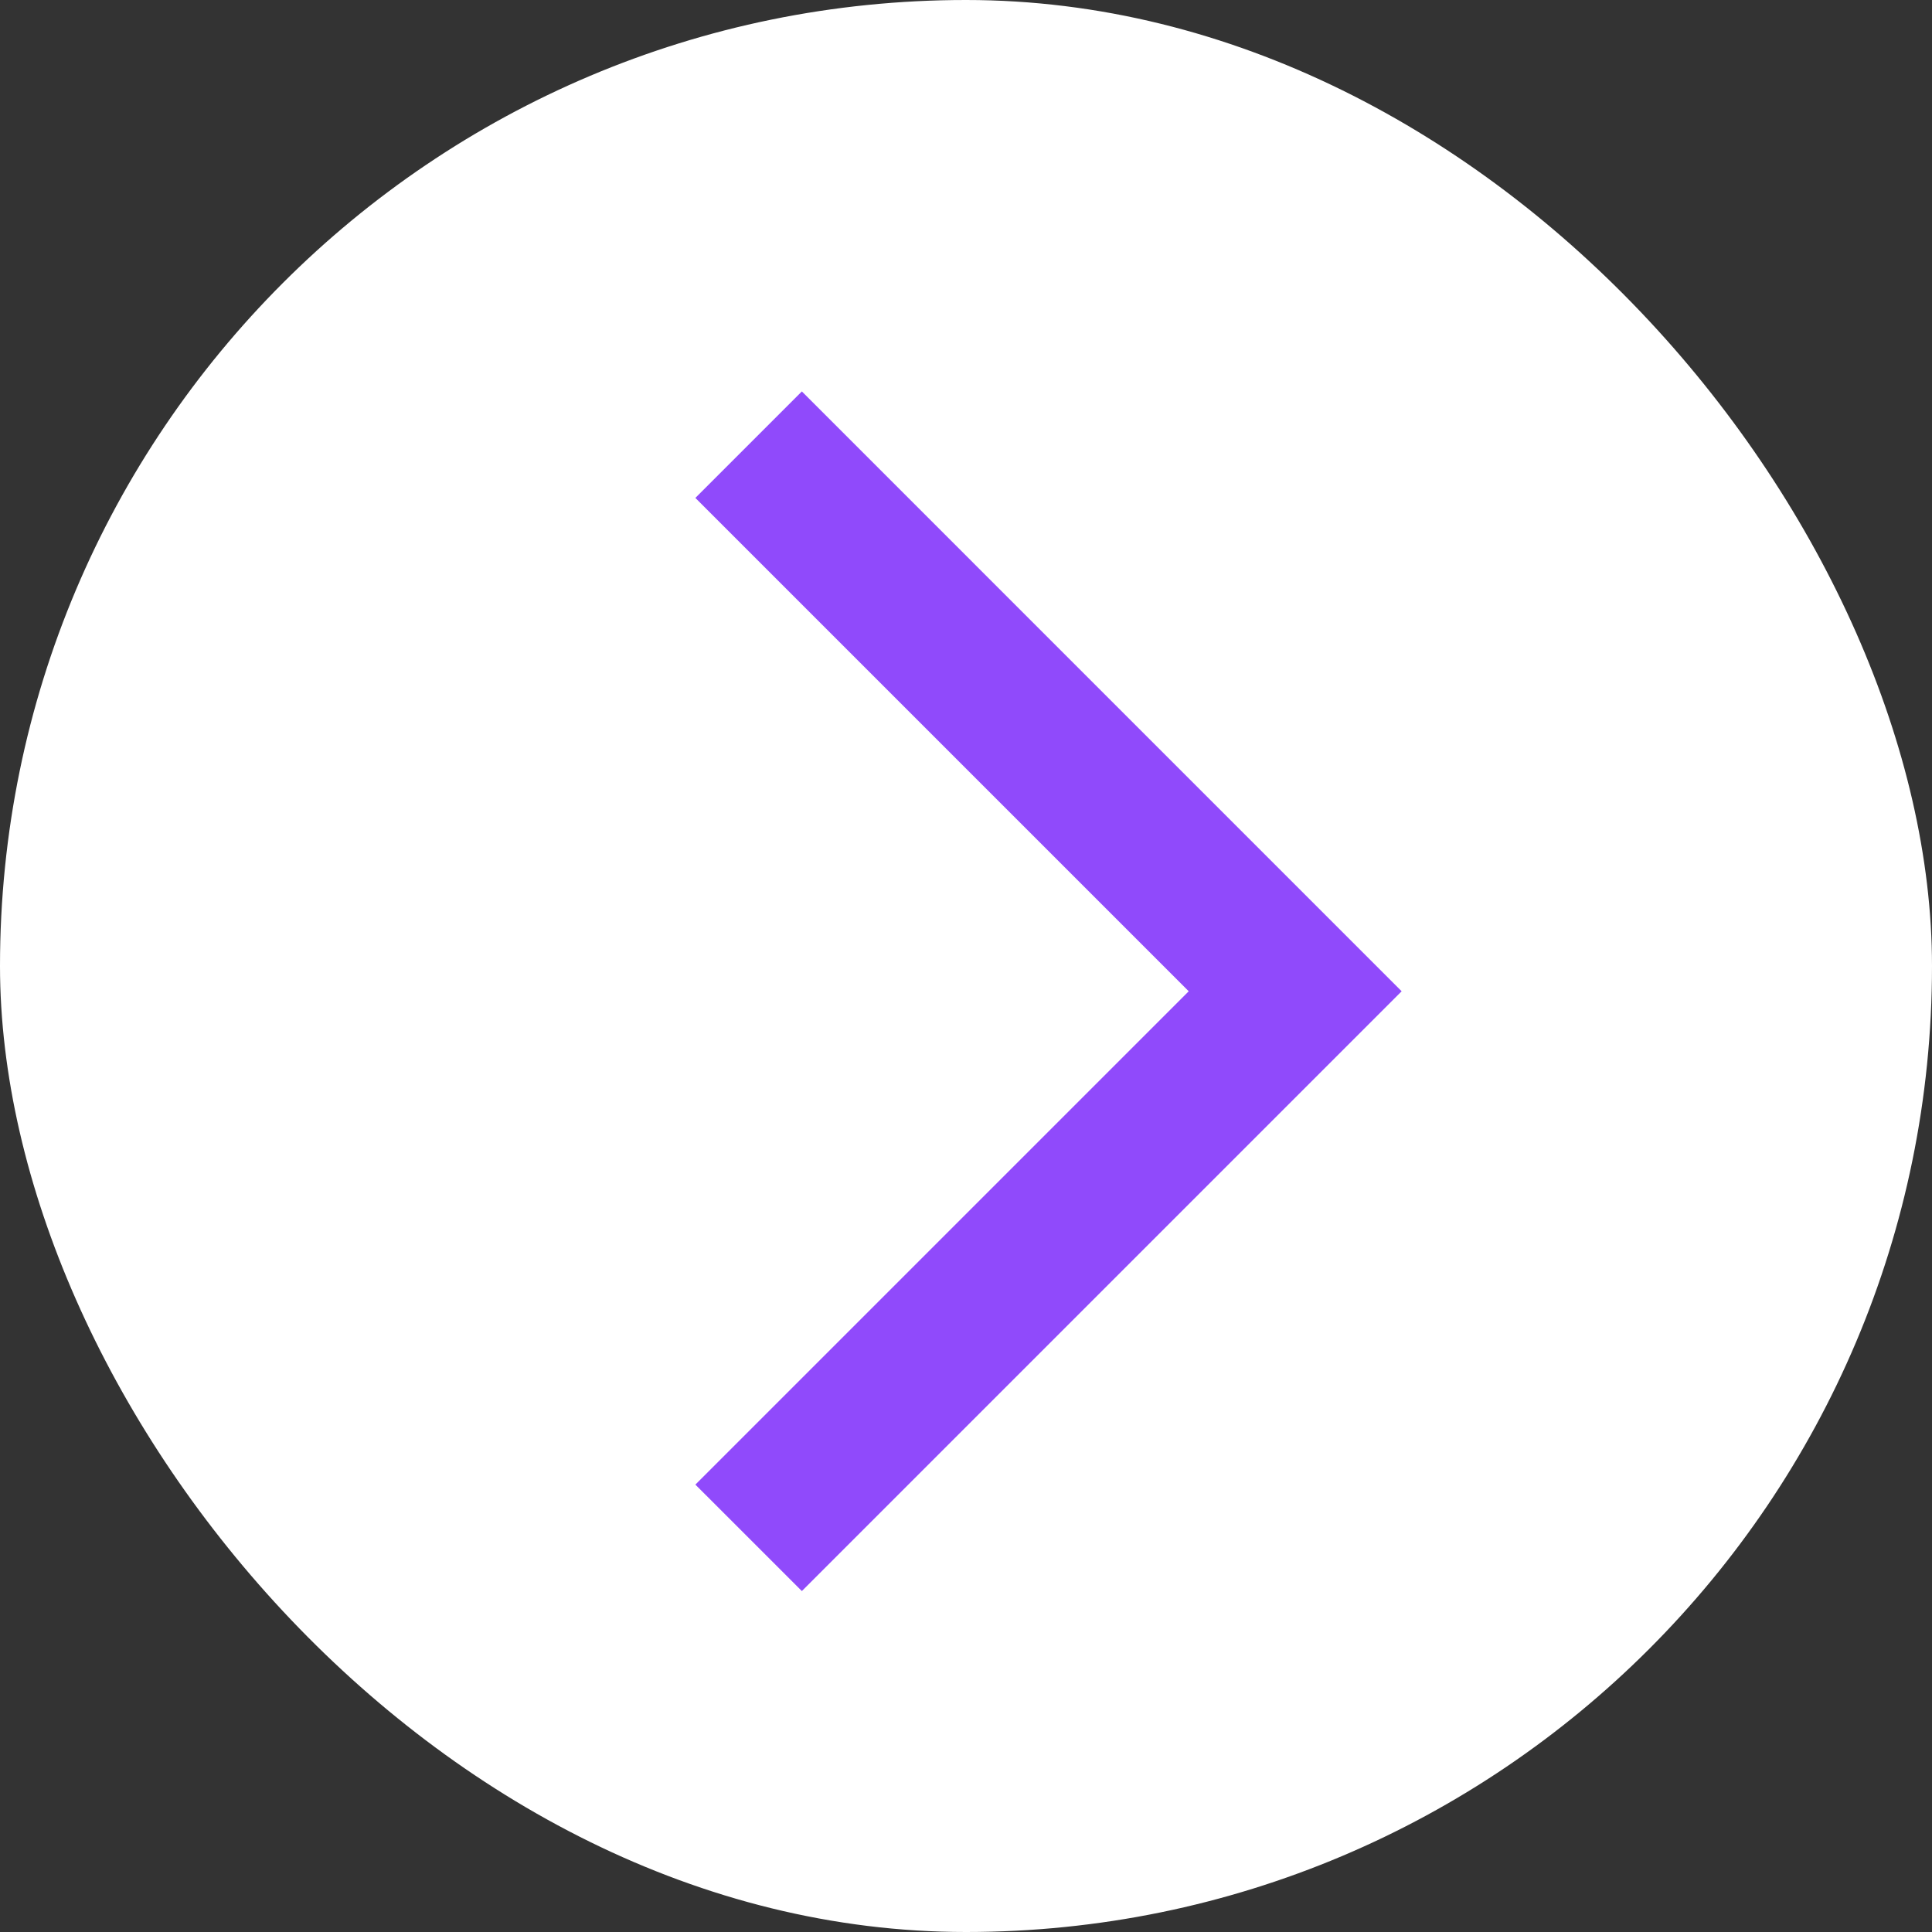
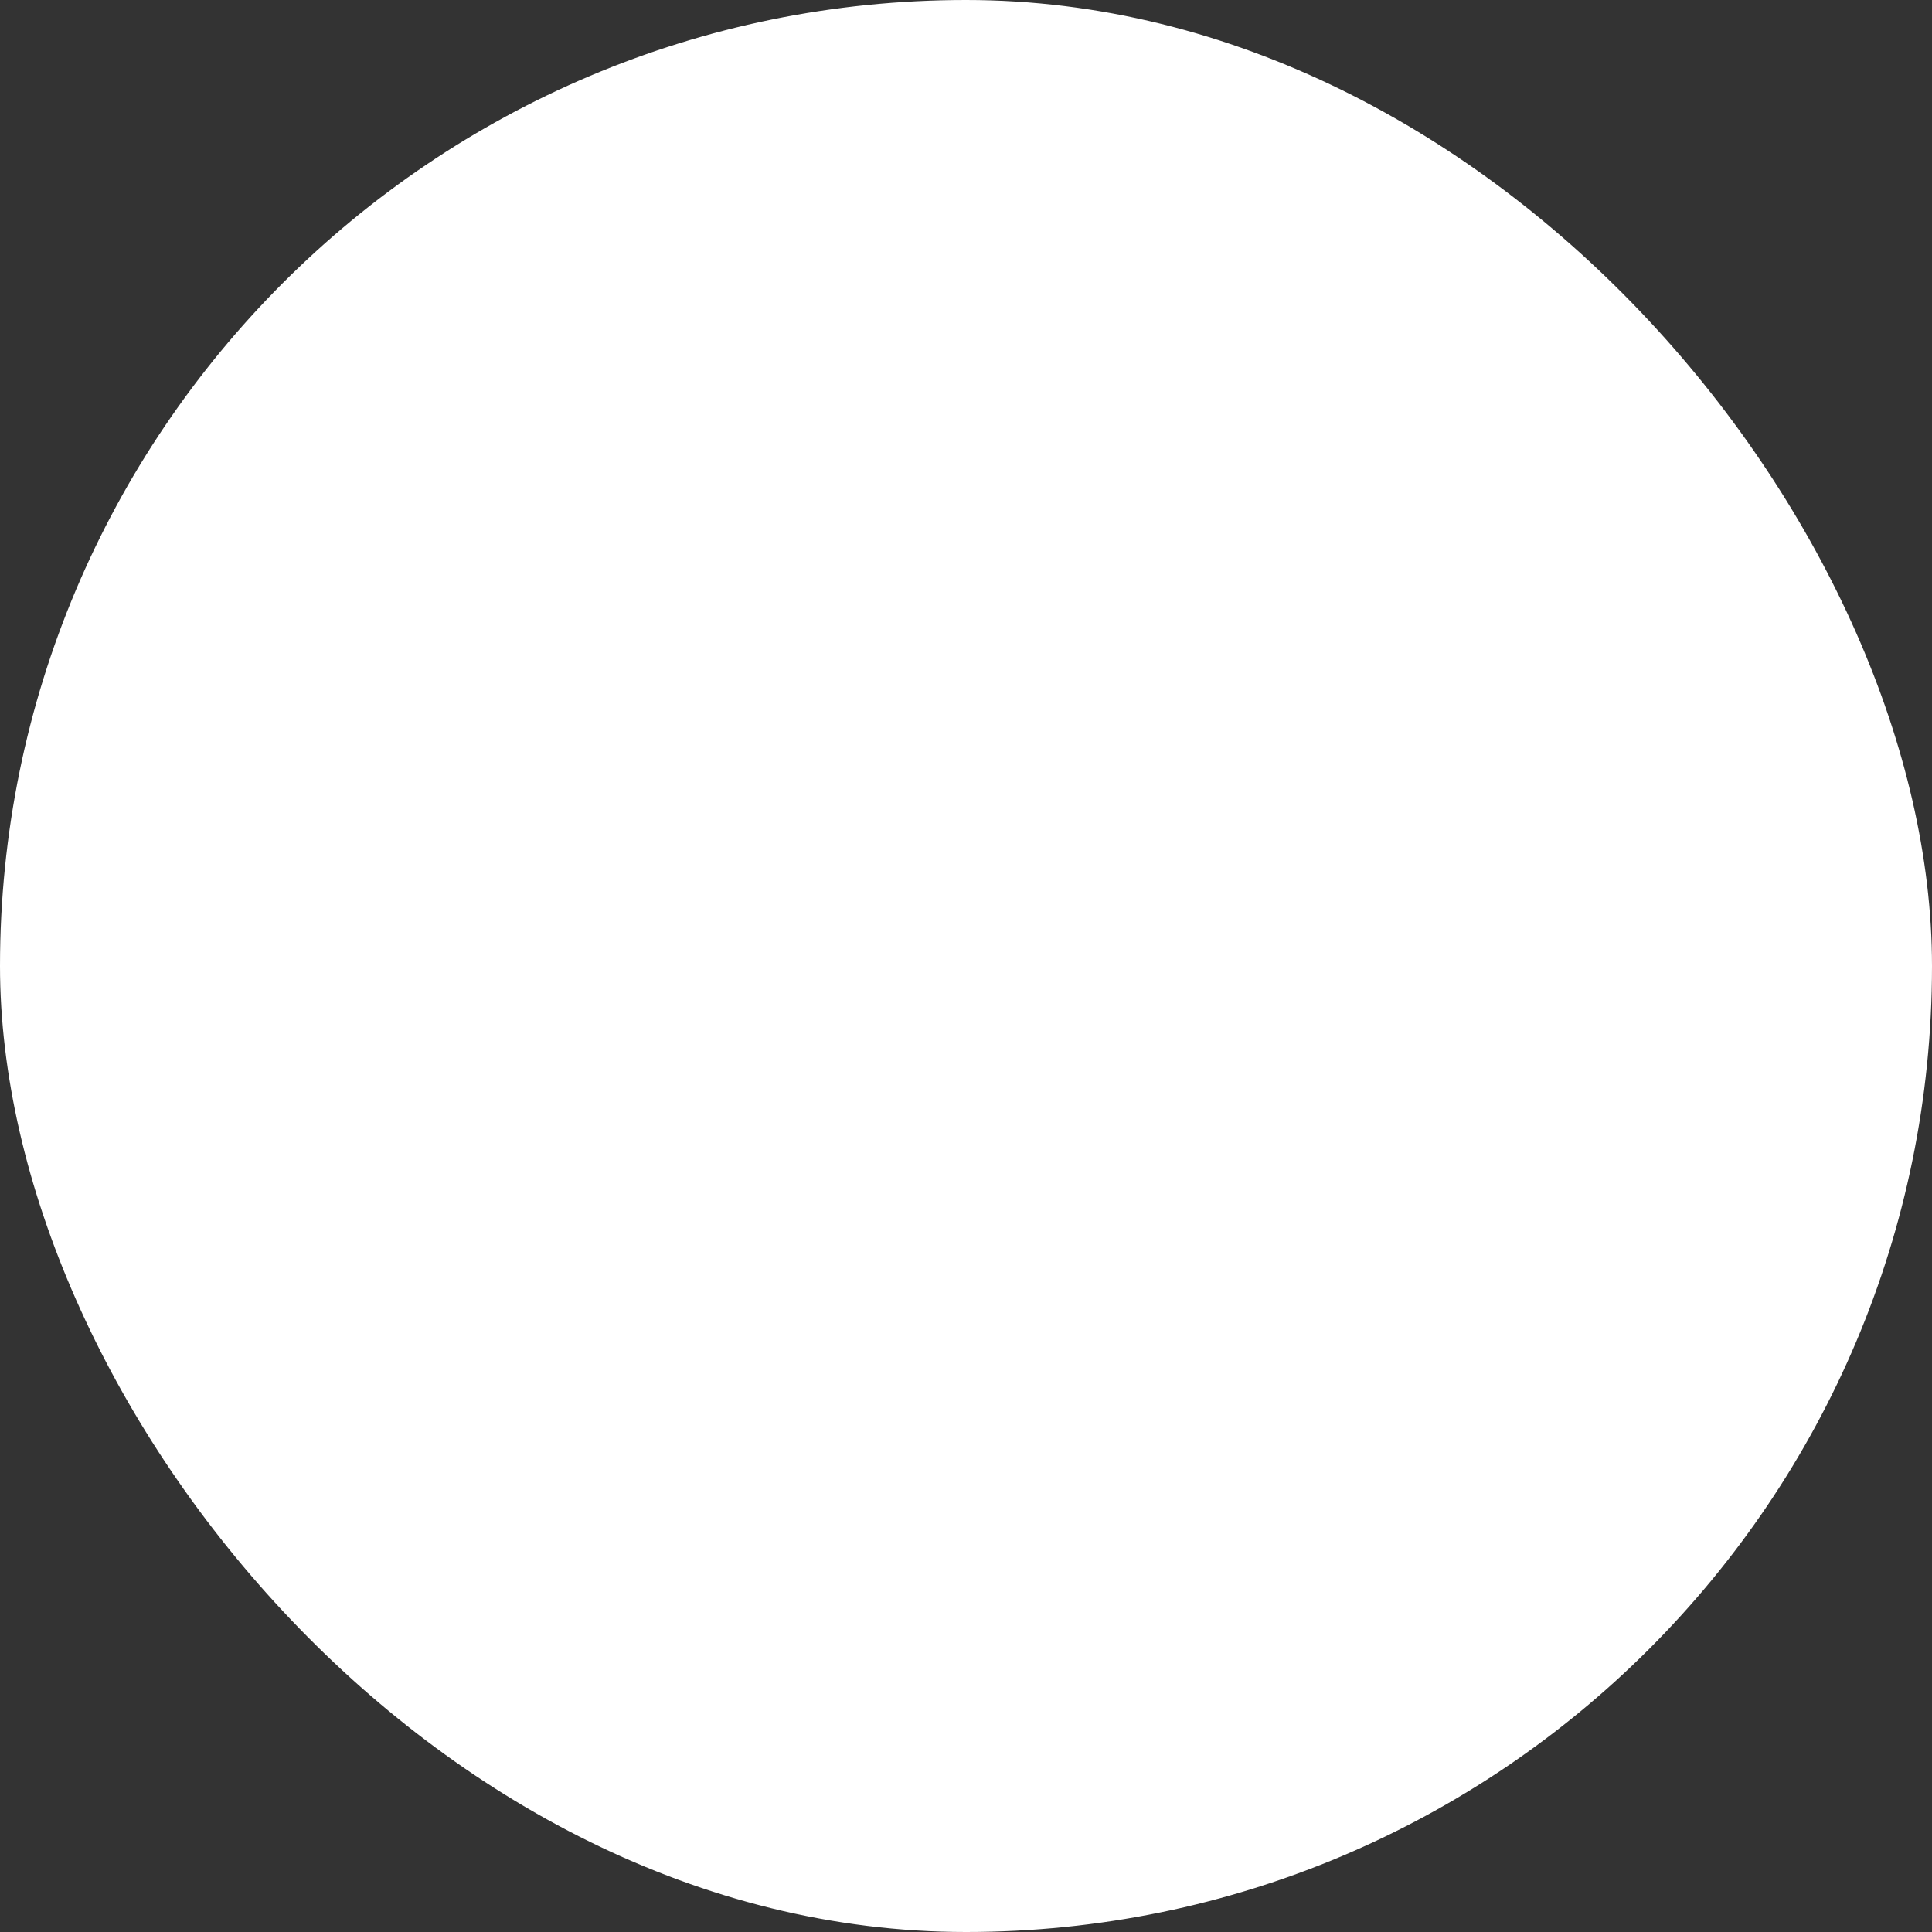
<svg xmlns="http://www.w3.org/2000/svg" width="51" height="51" viewBox="0 0 51 51" fill="none">
  <rect x="0" y="0" width="51" height="51" fill="#333333" stroke="none" />
  <rect x="51" y="51" width="51" height="51" rx="25.5" transform="rotate(-180 51 51)" fill="white" />
-   <path d="M21.167 10.333L37 26.167L21.167 42L18.356 39.19L31.379 26.167L18.356 13.144L21.167 10.333Z" fill="#904AFB" />
</svg>